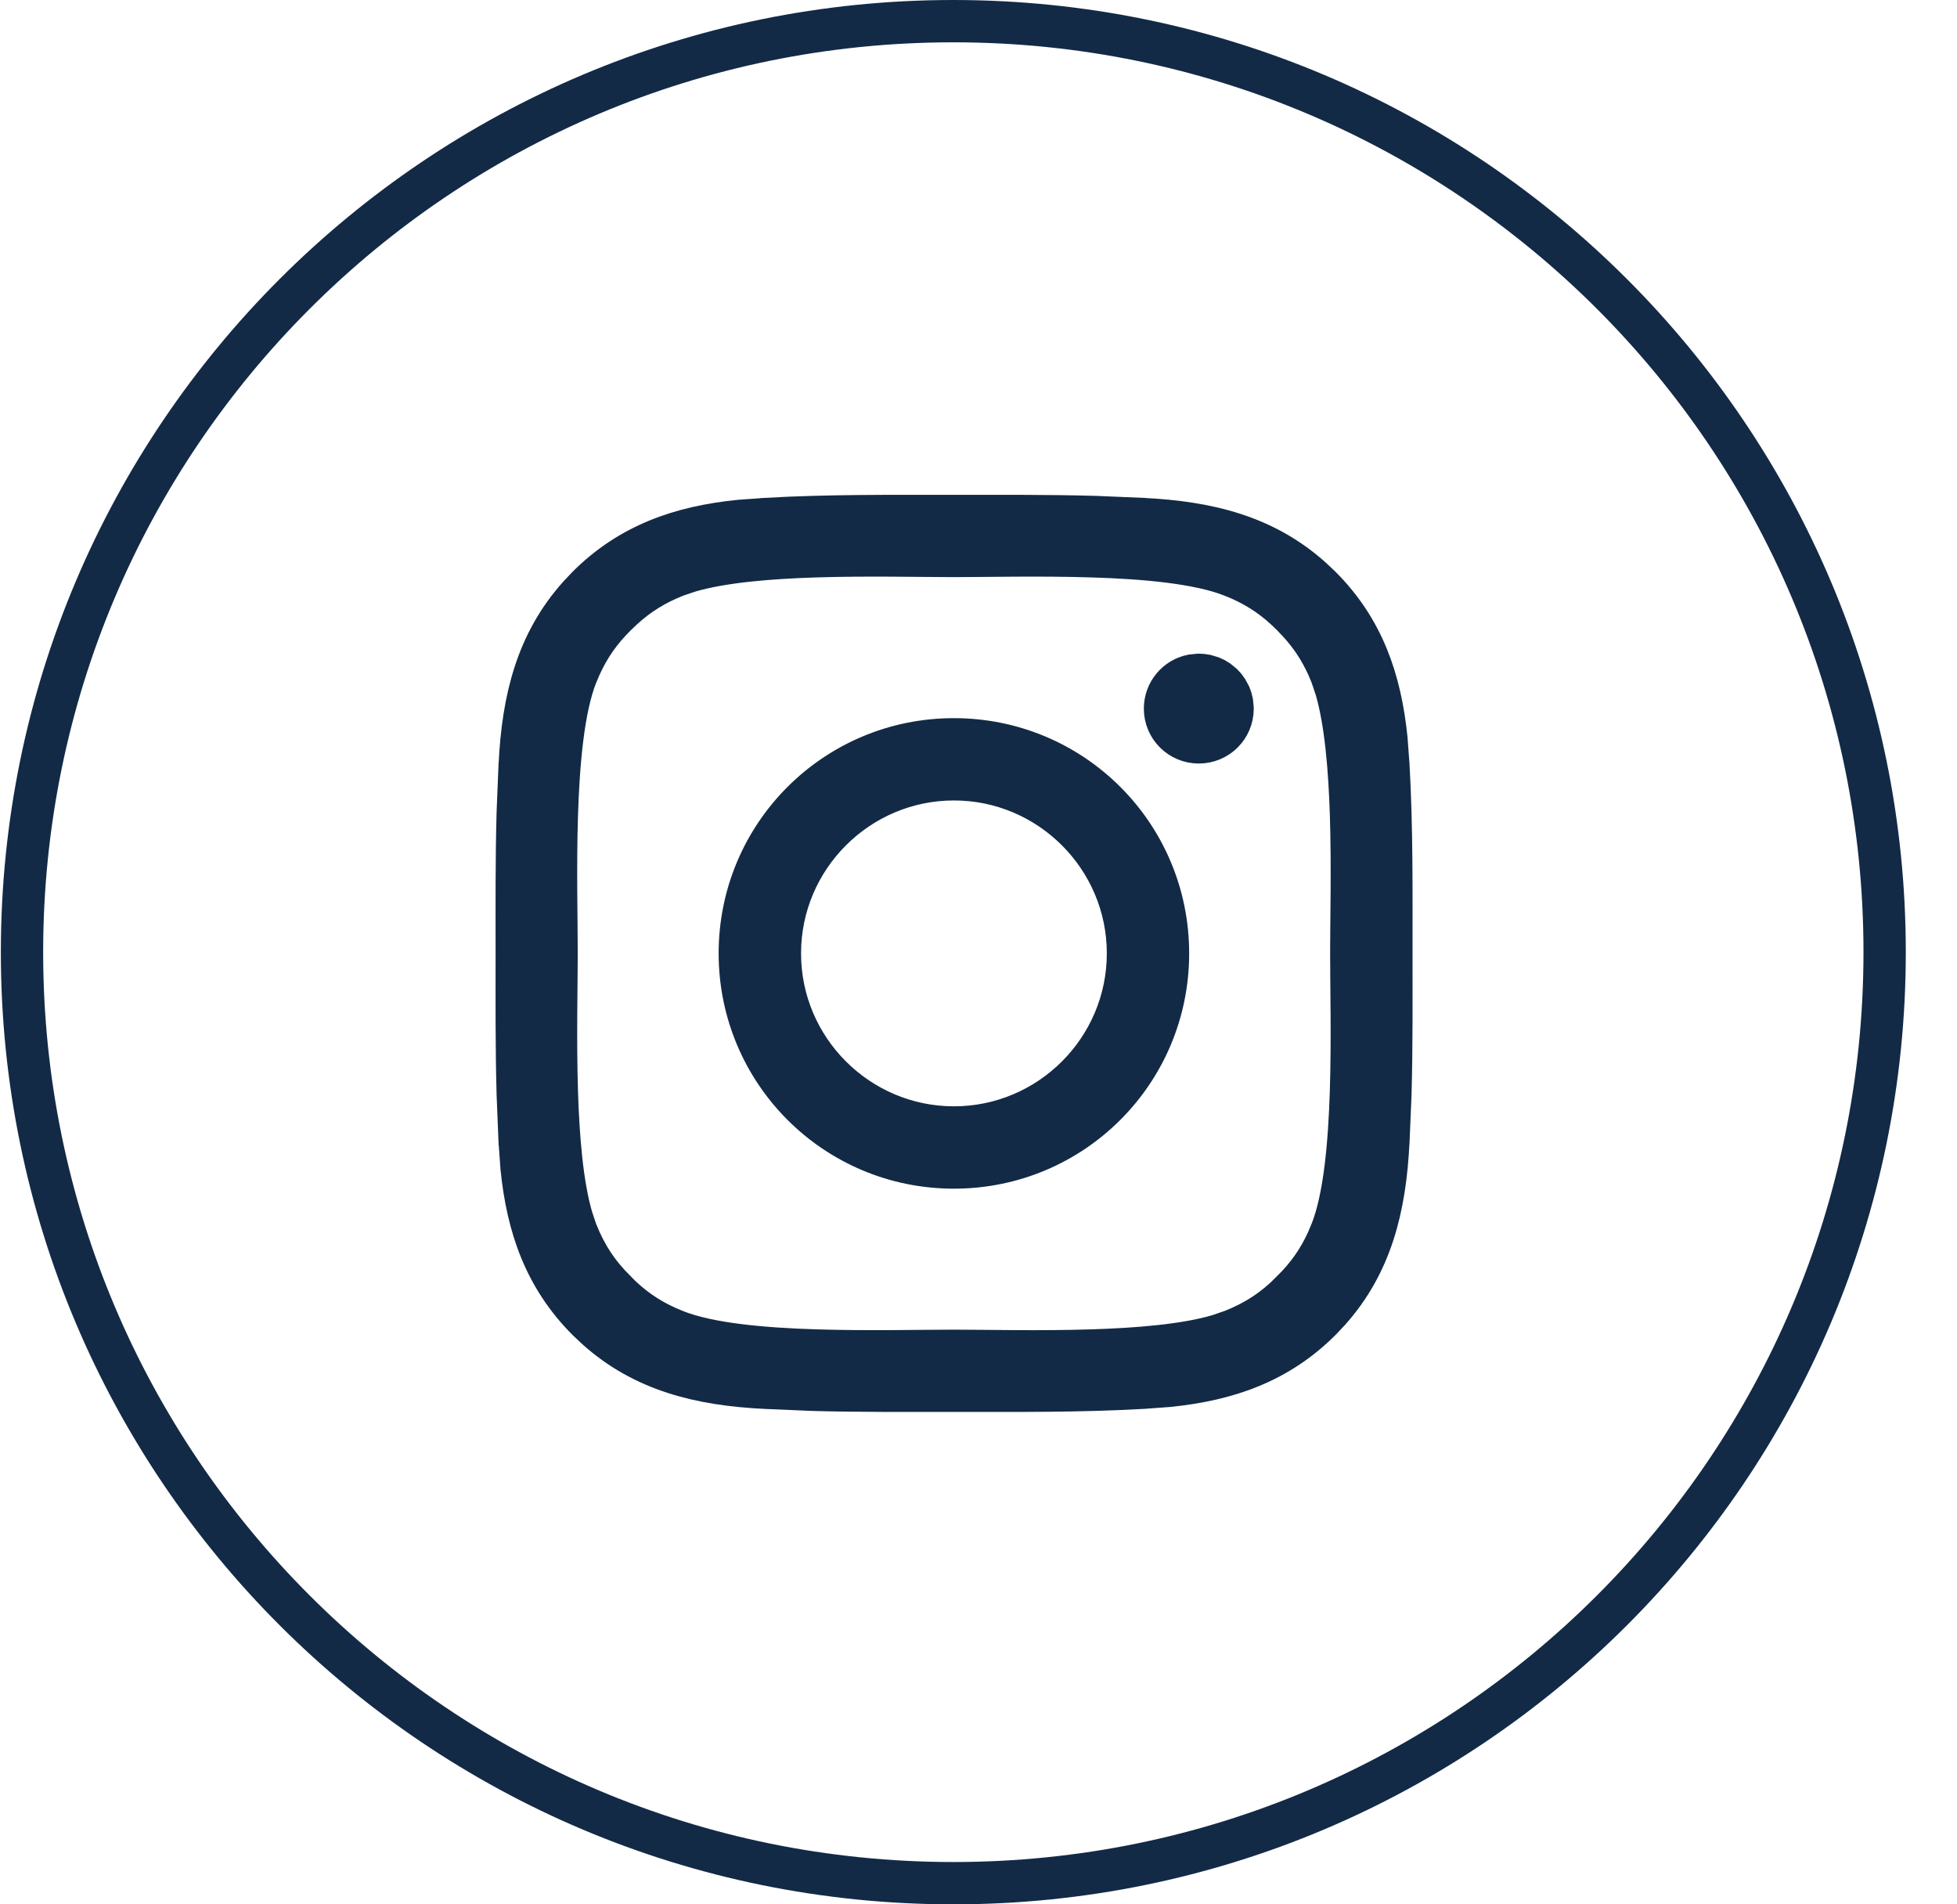
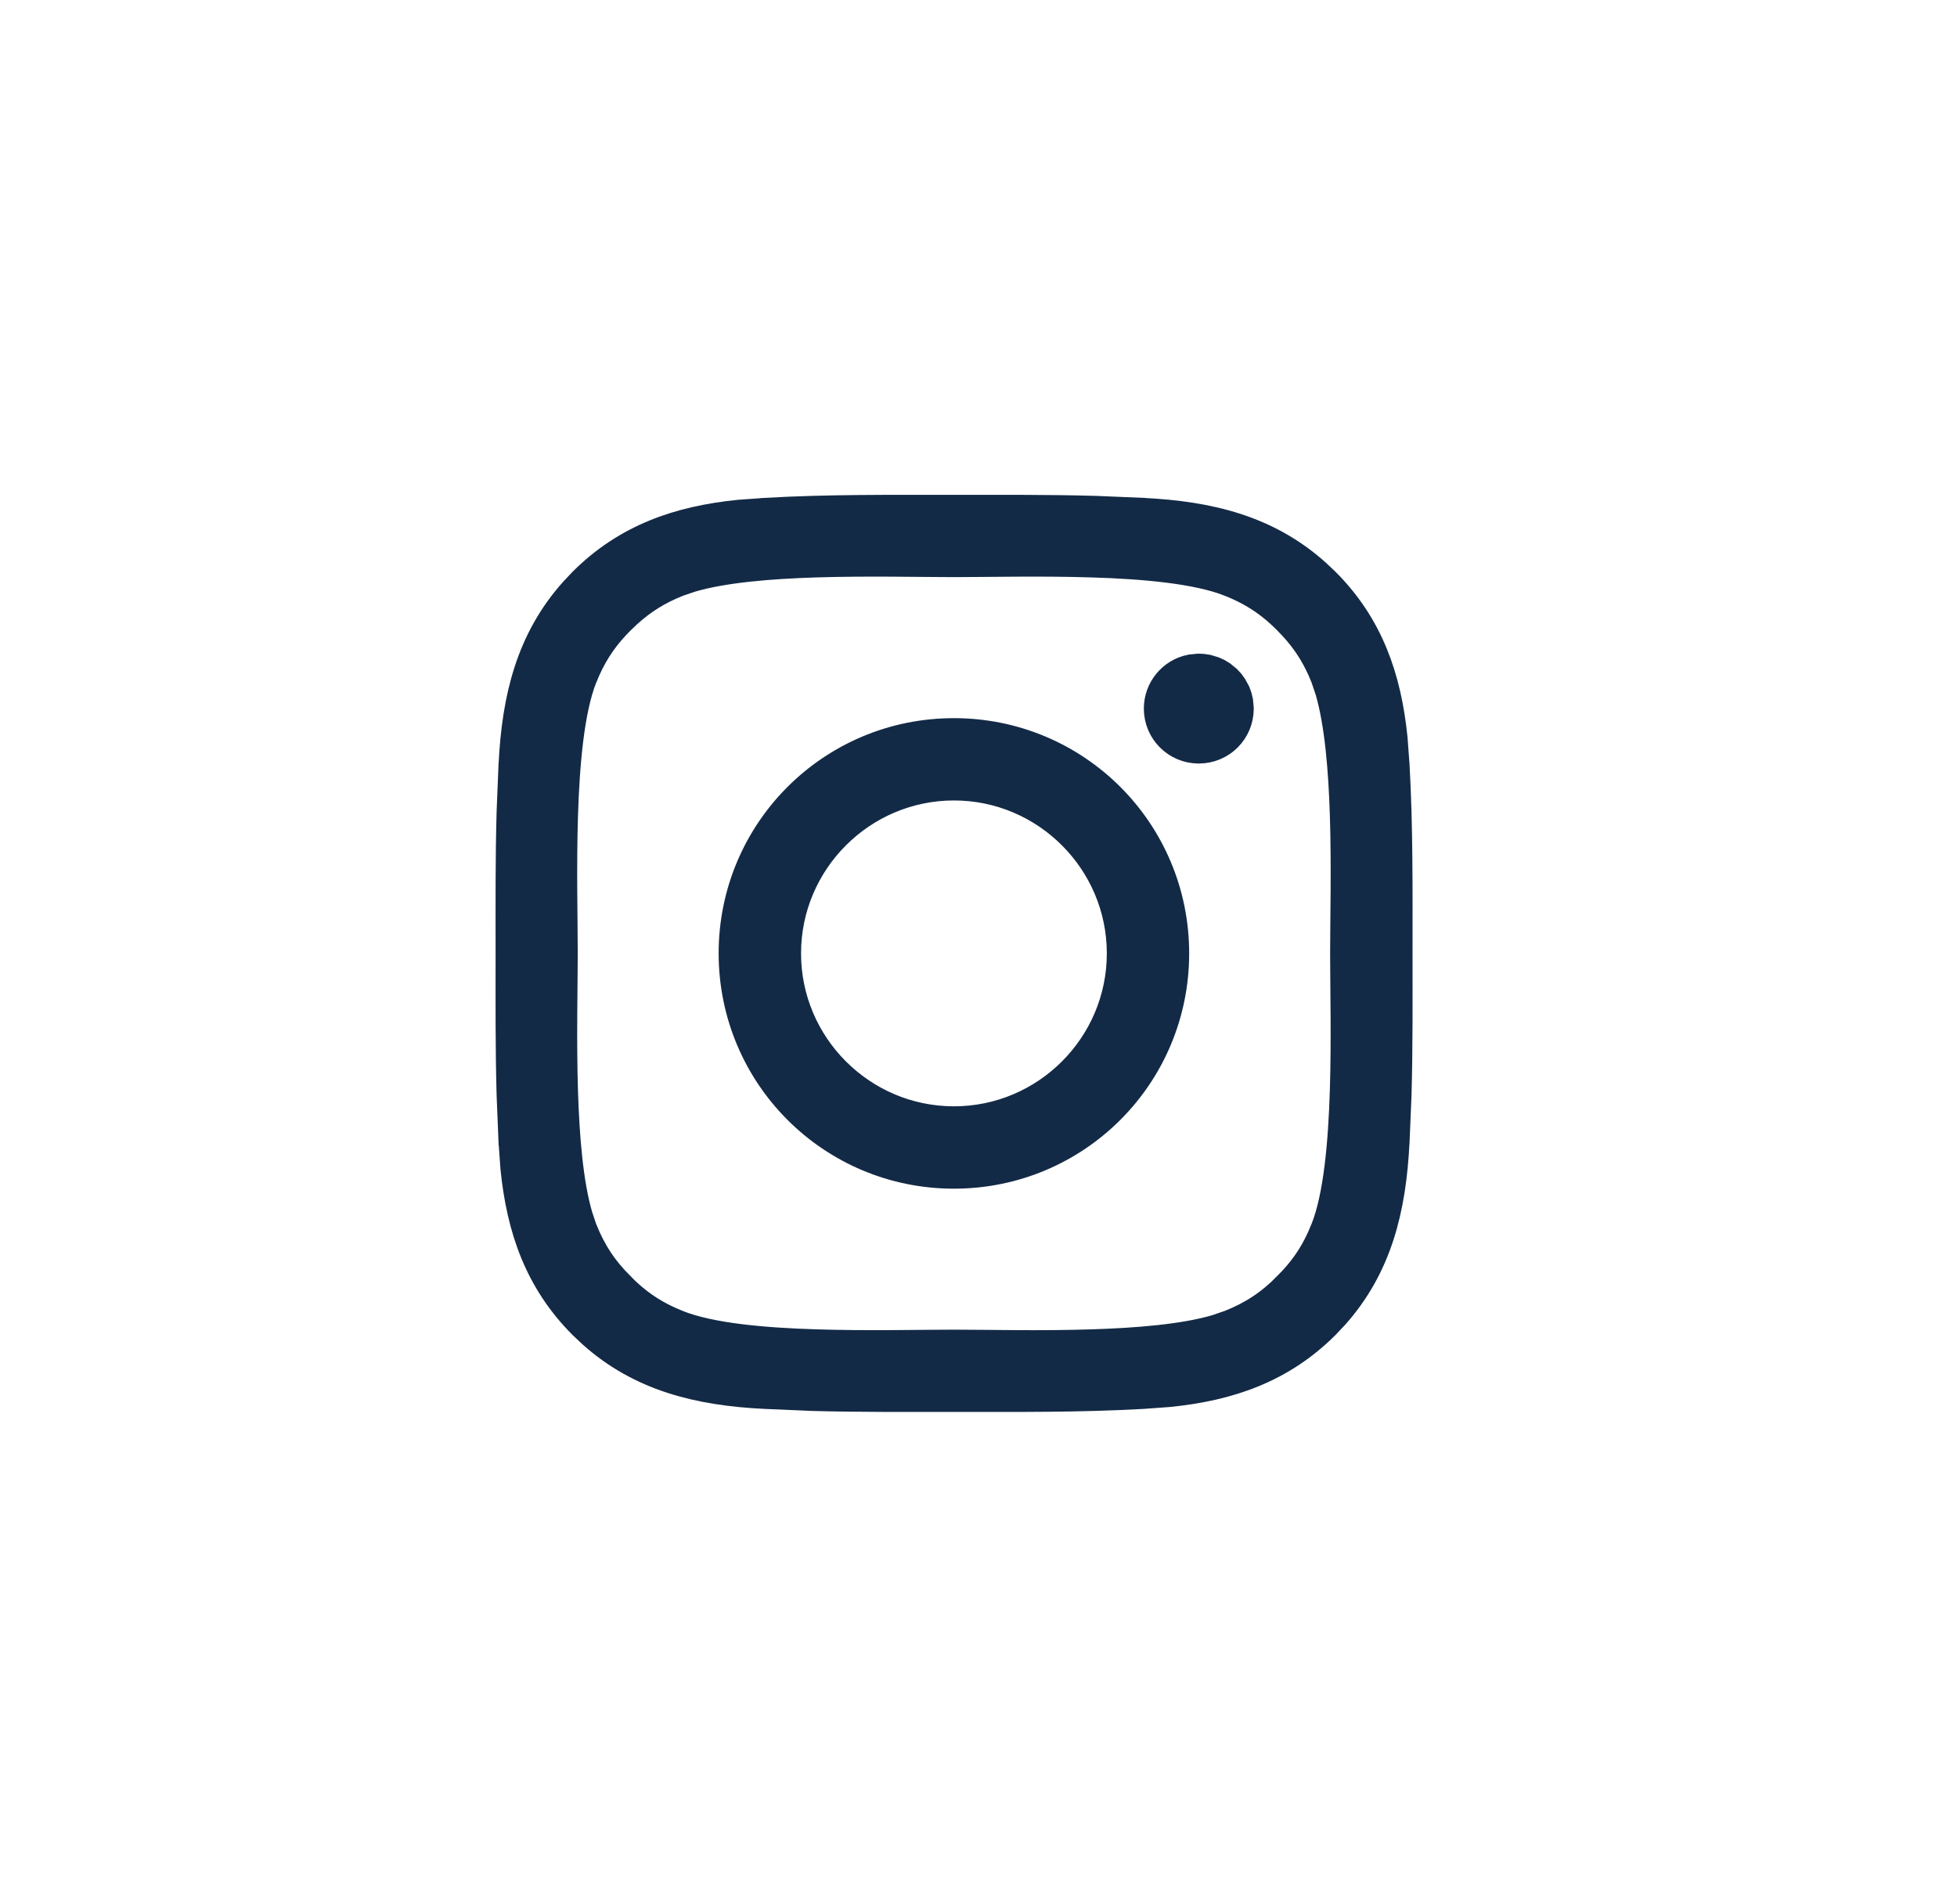
<svg xmlns="http://www.w3.org/2000/svg" width="37" height="36" viewBox="0 0 37 36" fill="none">
  <path d="M18.037 9.755C18.937 9.755 19.822 9.749 20.707 9.774L21.594 9.811L21.597 9.812C22.851 9.872 23.909 10.138 24.793 10.928L24.968 11.093C25.77 11.895 26.099 12.85 26.213 13.973L26.249 14.464L26.25 14.468C26.316 15.648 26.306 16.821 26.306 18.023C26.306 18.926 26.312 19.811 26.287 20.694L26.25 21.578L26.249 21.582C26.188 22.836 25.922 23.894 25.133 24.778L24.968 24.953C24.166 25.755 23.21 26.086 22.088 26.199L21.597 26.235H21.593C20.412 26.302 19.24 26.291 18.037 26.291C17.137 26.291 16.253 26.297 15.368 26.273L14.481 26.235H14.479C13.225 26.175 12.166 25.908 11.282 25.118L11.107 24.953C10.306 24.151 9.975 23.196 9.861 22.073L9.826 21.582L9.825 21.579L9.789 20.694C9.764 19.81 9.77 18.924 9.77 18.023C9.77 17.123 9.764 16.238 9.789 15.354L9.825 14.468L9.826 14.464C9.887 13.21 10.153 12.152 10.942 11.268L11.107 11.093C11.909 10.291 12.865 9.96 13.987 9.847L14.479 9.812L14.481 9.811C15.662 9.744 16.835 9.755 18.037 9.755ZM18.035 10.51C17.418 10.51 16.405 10.485 15.419 10.516C14.569 10.543 13.674 10.612 13.031 10.8L12.773 10.887L12.771 10.888C12.381 11.044 12.074 11.234 11.773 11.508L11.645 11.63C11.342 11.931 11.135 12.23 10.969 12.597L10.9 12.759L10.899 12.76C10.645 13.404 10.559 14.435 10.528 15.406C10.497 16.392 10.523 17.406 10.523 18.023C10.523 18.641 10.497 19.653 10.528 20.639C10.555 21.488 10.624 22.384 10.812 23.026L10.899 23.286L10.9 23.288C11.078 23.731 11.299 24.069 11.643 24.413V24.414C11.943 24.717 12.242 24.924 12.609 25.09L12.771 25.158L12.773 25.159C13.417 25.414 14.448 25.5 15.419 25.53C16.405 25.561 17.418 25.536 18.035 25.536C18.652 25.536 19.666 25.562 20.651 25.53C21.5 25.503 22.396 25.434 23.038 25.245L23.297 25.156H23.298C23.742 24.978 24.08 24.758 24.425 24.413L24.424 24.412C24.726 24.112 24.934 23.814 25.1 23.447L25.168 23.285L25.169 23.284C25.425 22.64 25.511 21.609 25.542 20.639C25.573 19.653 25.548 18.641 25.548 18.023C25.548 17.406 25.574 16.392 25.543 15.406C25.516 14.557 25.446 13.662 25.259 13.02L25.171 12.76V12.759L25.102 12.597C24.959 12.282 24.787 12.019 24.551 11.761L24.427 11.631C24.127 11.329 23.828 11.123 23.462 10.957L23.3 10.888H23.298C22.654 10.633 21.623 10.546 20.652 10.516C19.666 10.485 18.652 10.51 18.035 10.51ZM18.035 13.976C20.276 13.976 22.083 15.783 22.083 18.023C22.083 20.264 20.276 22.071 18.035 22.071C15.795 22.071 13.988 20.264 13.987 18.023C13.987 15.783 15.795 13.976 18.035 13.976ZM18.035 14.732C16.223 14.733 14.745 16.211 14.745 18.023C14.745 19.836 16.223 21.313 18.035 21.314C19.848 21.314 21.326 19.836 21.326 18.023C21.326 16.211 19.848 14.732 18.035 14.732ZM22.665 12.757H22.666C22.708 12.757 22.749 12.761 22.79 12.769L22.91 12.805C22.949 12.821 22.986 12.841 23.02 12.864L23.117 12.943C23.147 12.973 23.173 13.005 23.196 13.04L23.256 13.15C23.272 13.189 23.284 13.229 23.292 13.271L23.304 13.395V13.396C23.304 13.751 23.019 14.034 22.665 14.034C22.311 14.034 22.026 13.749 22.026 13.396C22.026 13.086 22.245 12.829 22.536 12.77L22.665 12.757Z" fill="#132A46" stroke="#132A46" stroke-width="0.8" />
-   <path d="M18.023 0.4C27.748 0.4 35.632 8.28 35.632 18C35.632 27.72 27.748 35.6 18.023 35.6C8.299 35.599 0.416 27.72 0.416 18C0.416 8.28 8.299 0.4 18.023 0.4Z" stroke="#132A46" stroke-width="0.8" />
</svg>